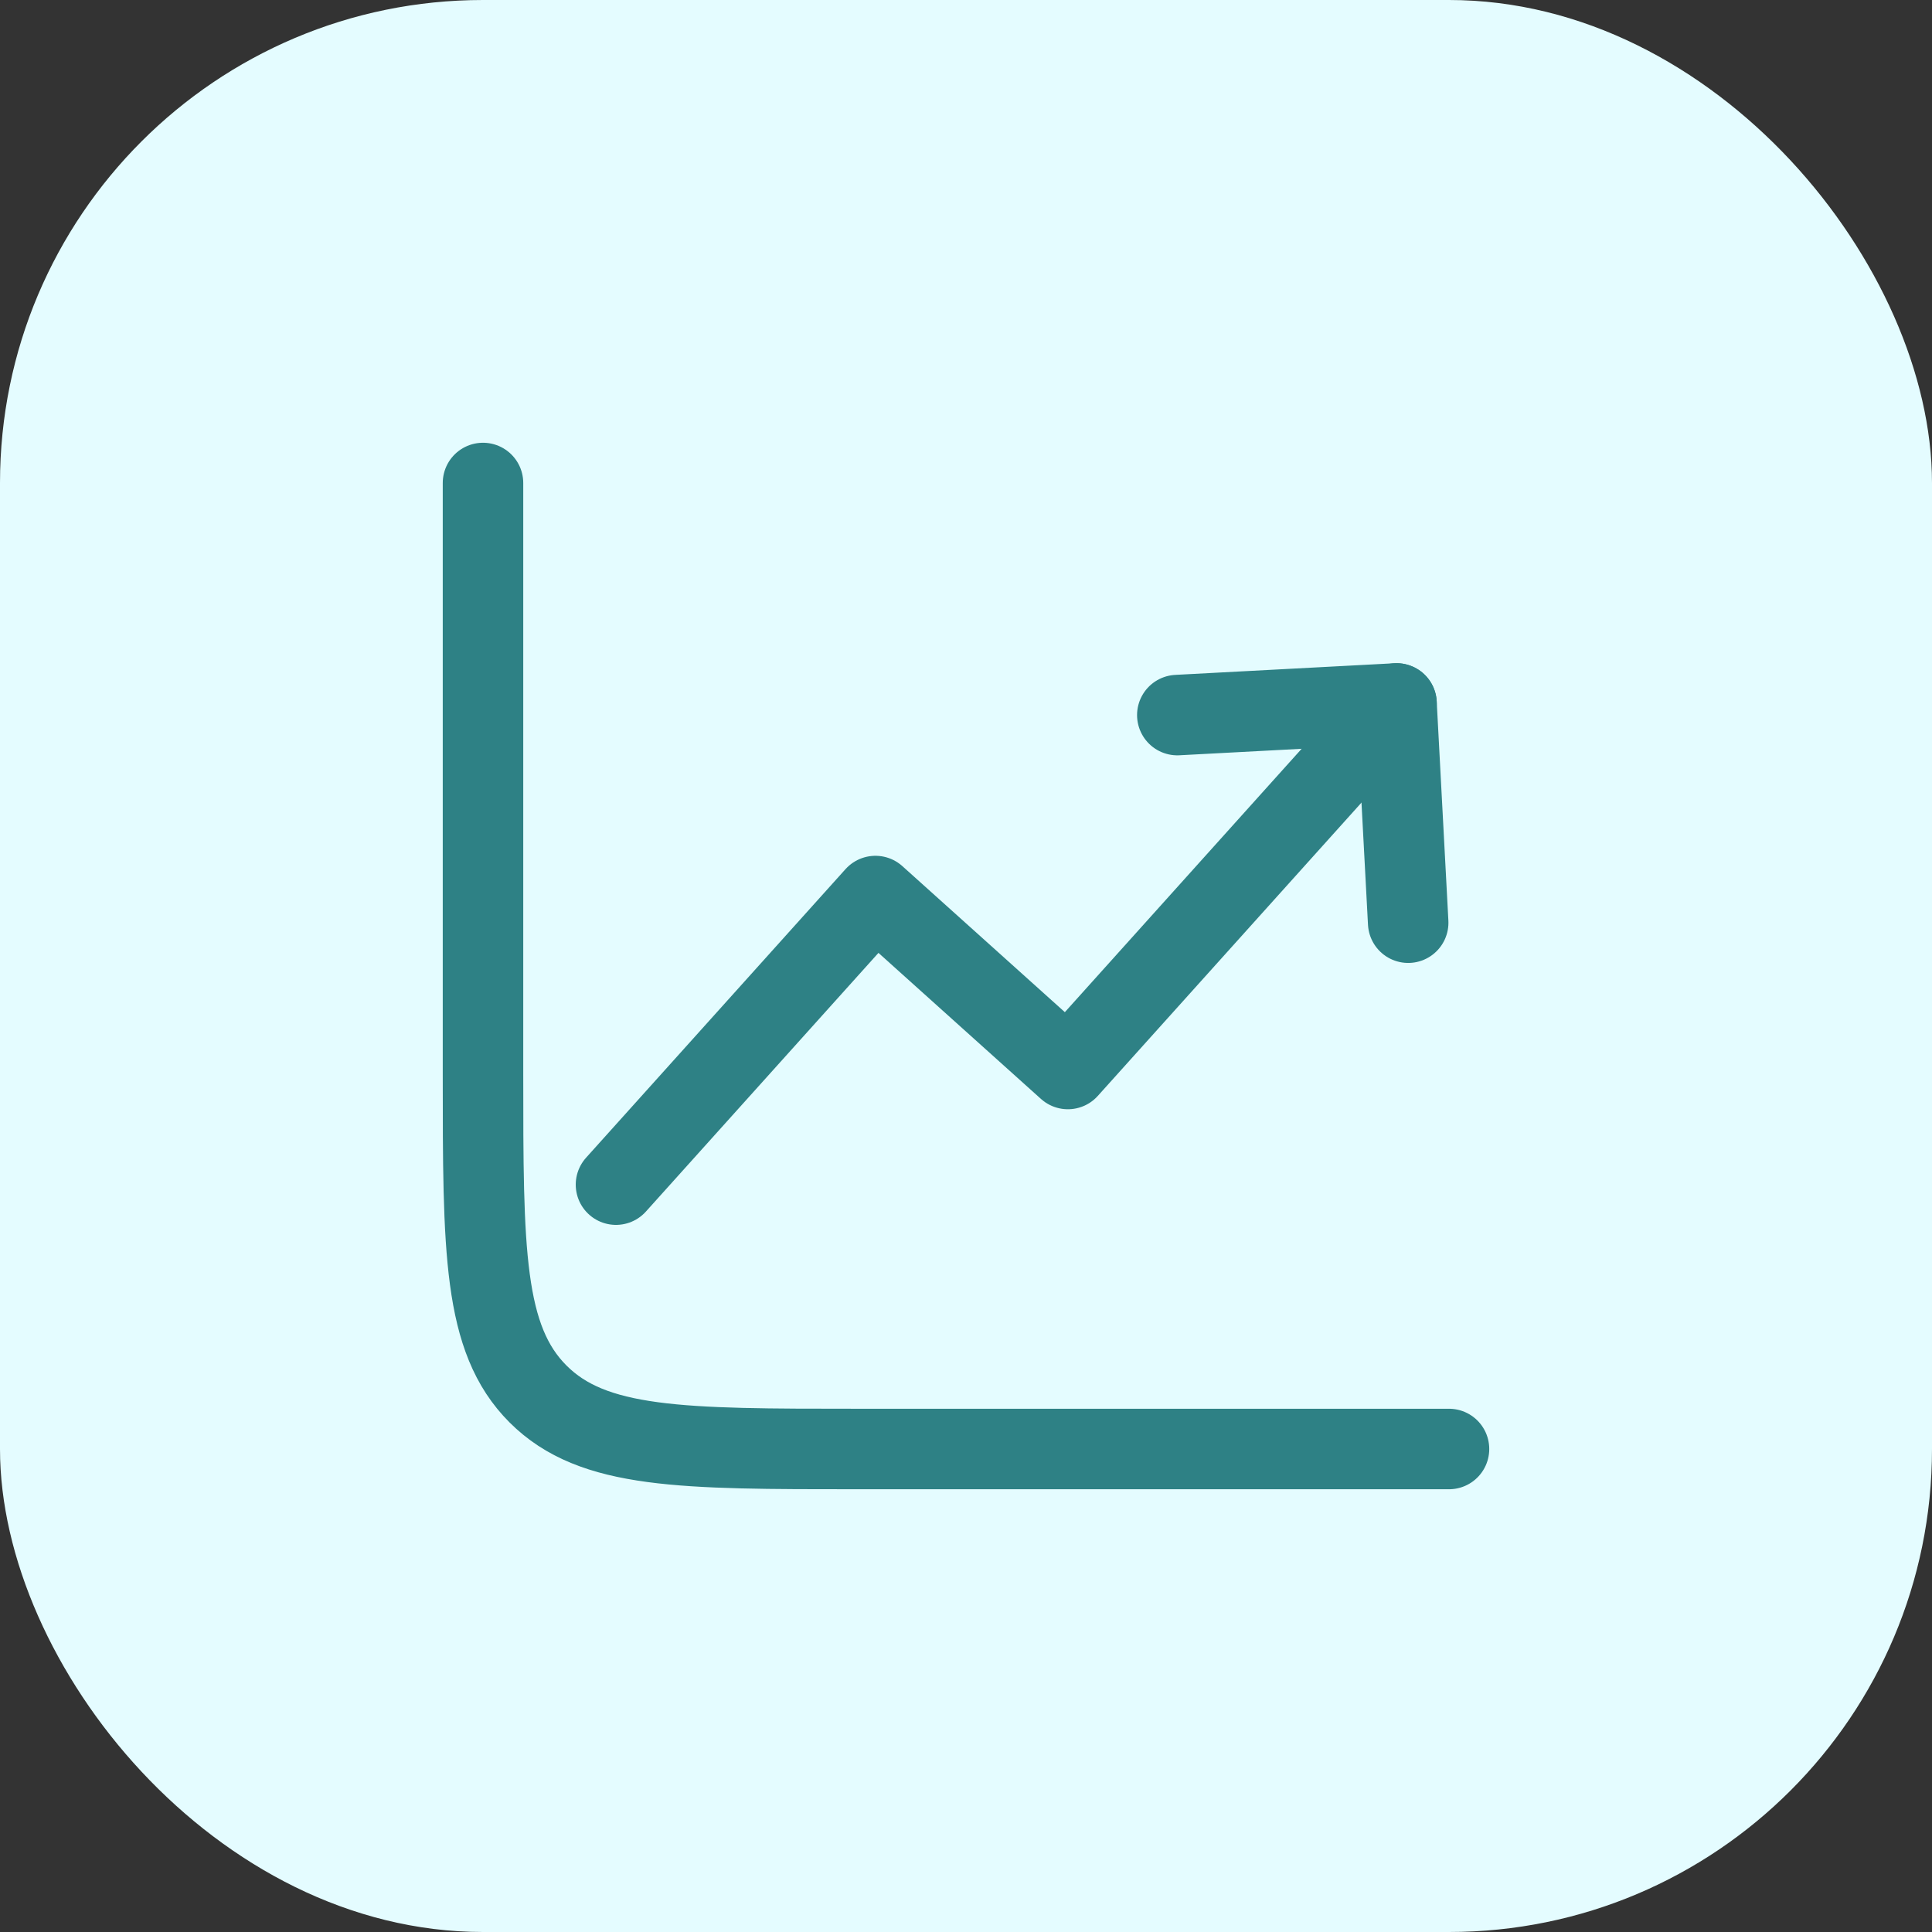
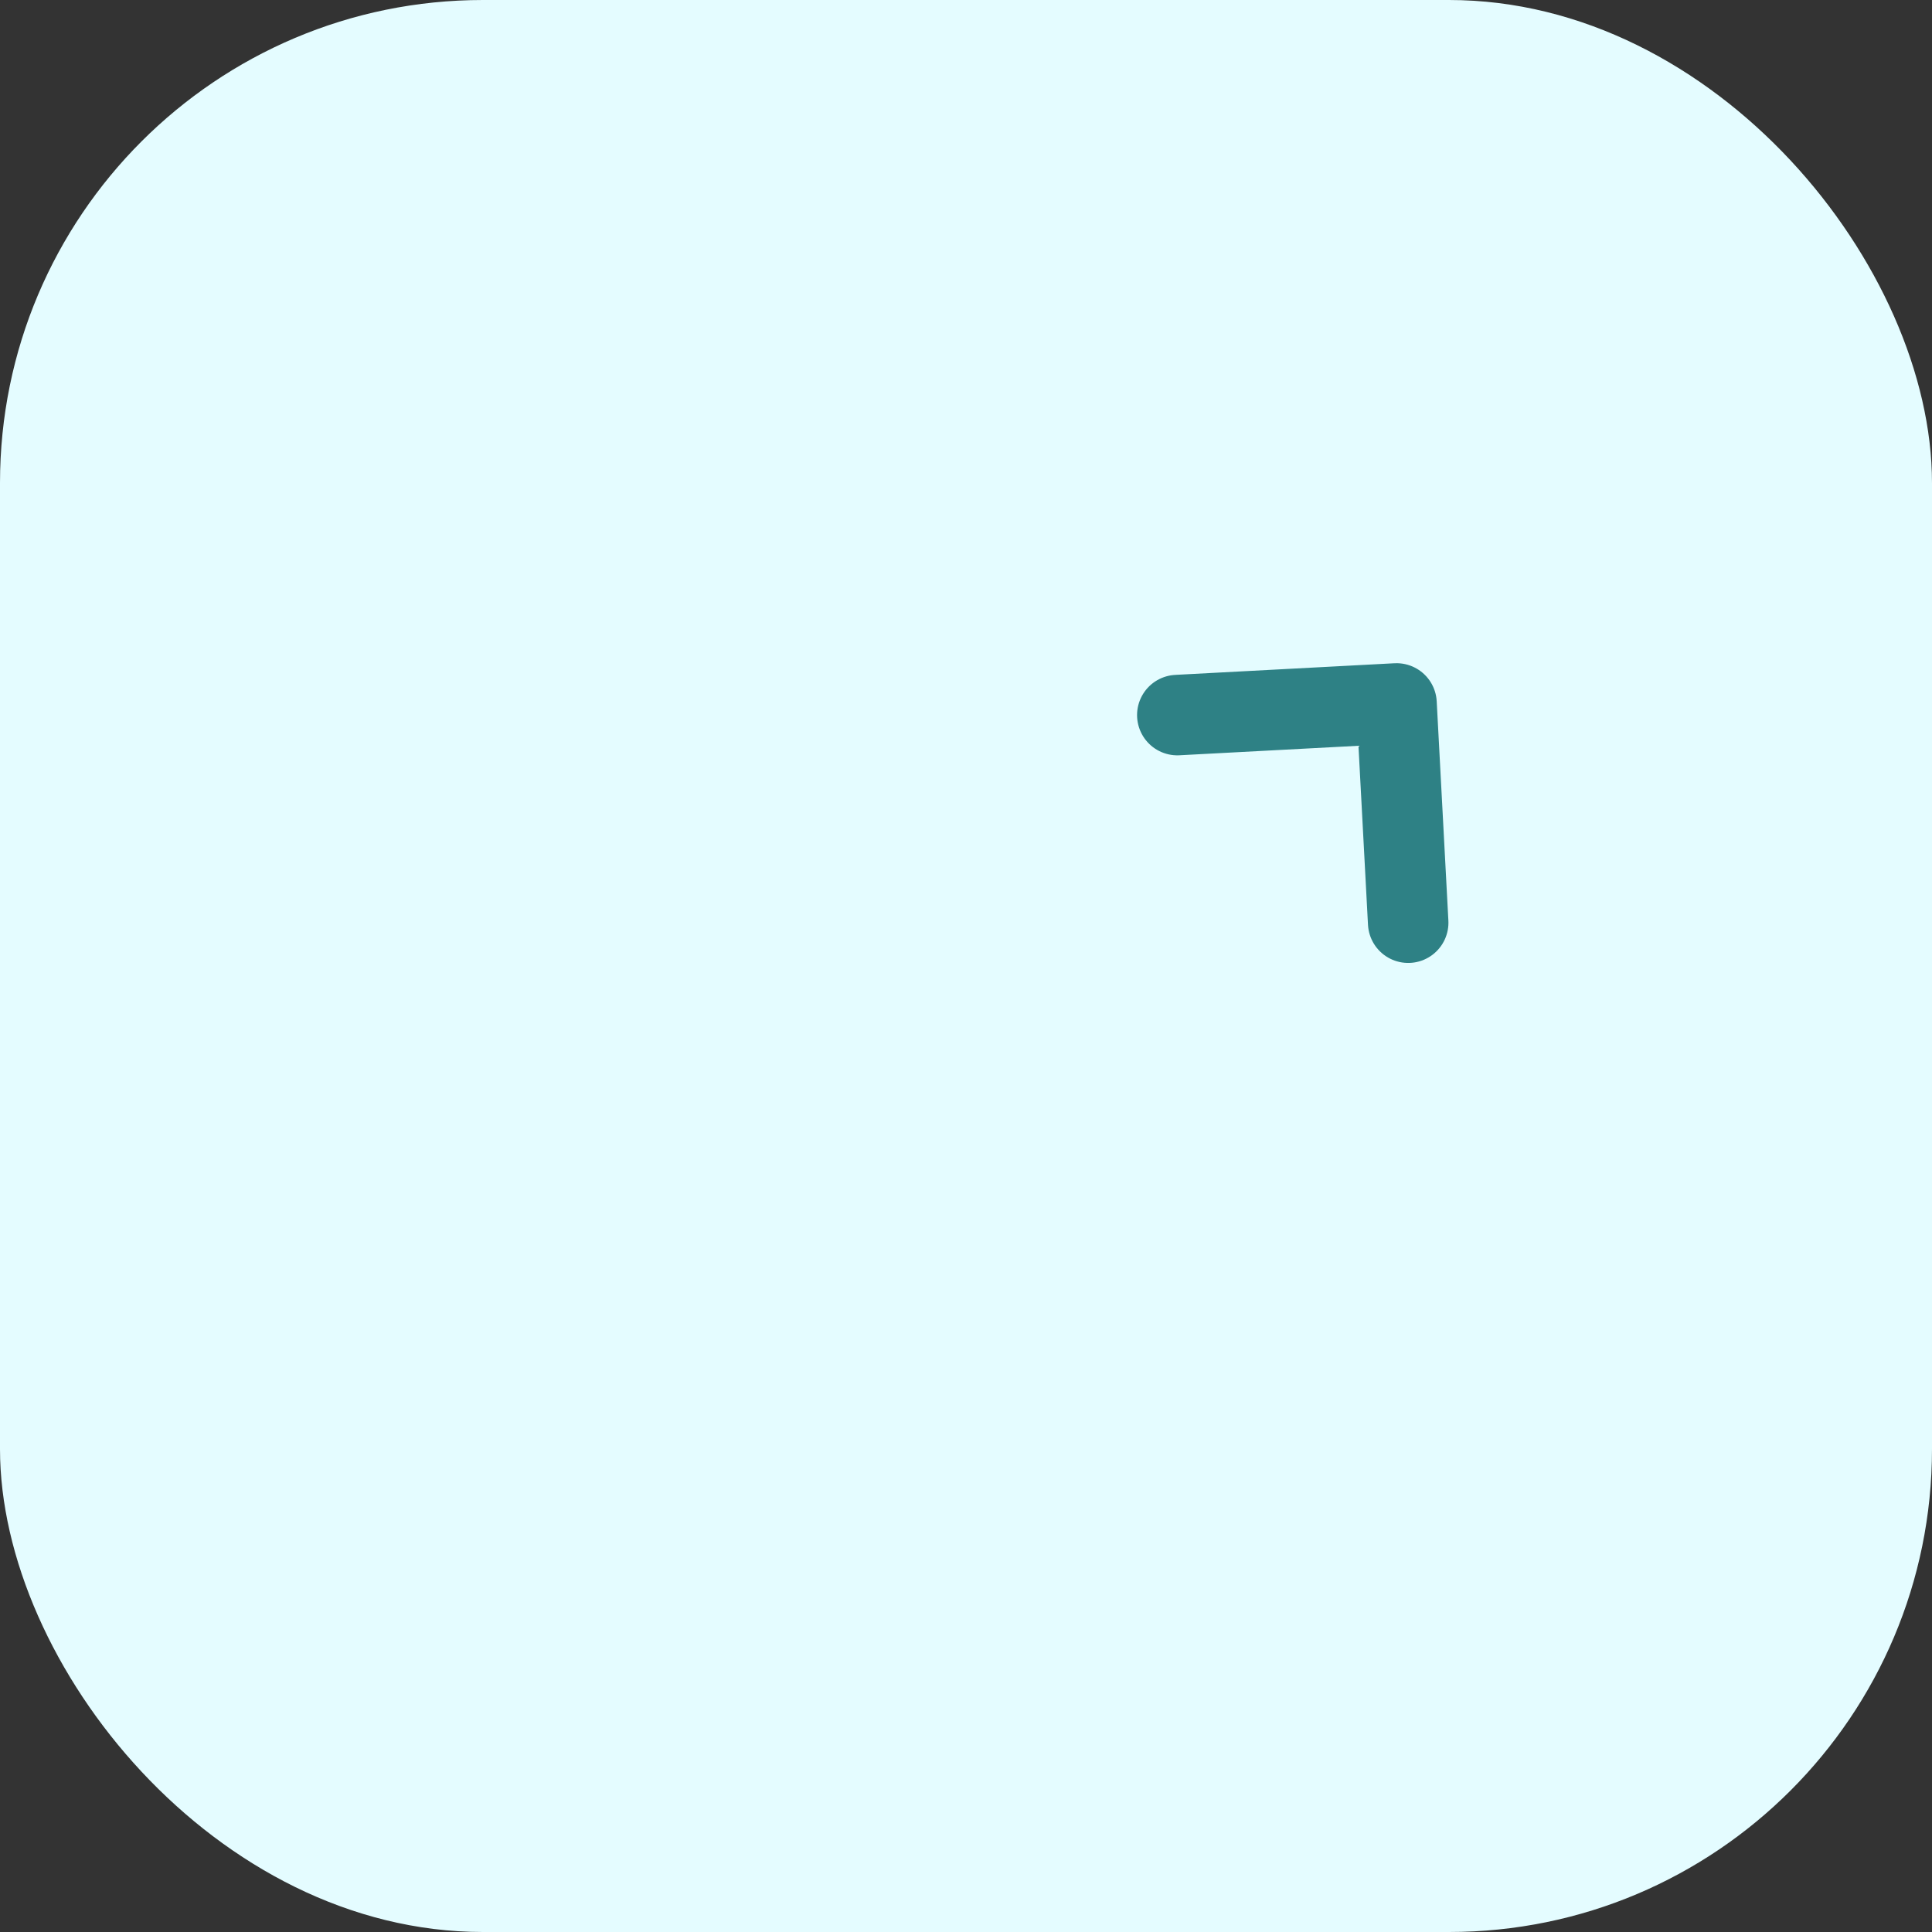
<svg xmlns="http://www.w3.org/2000/svg" width="48" height="48" viewBox="0 0 48 48" fill="none">
  <rect x="0" y="0" width="48" height="48" fill="#333333" stroke="none" />
  <rect width="48" height="48" rx="12" fill="#E4FCFF" />
-   <path d="M36 36H21.333C16.934 36 14.734 36 13.367 34.633C12 33.266 12 31.066 12 26.667V12" stroke="#2E8185" stroke-width="2" stroke-linecap="round" />
-   <path d="M34.696 17.477L26.531 26.559L21.75 22.262L15.304 29.432" stroke="#2E8185" stroke-width="2" stroke-linecap="round" stroke-linejoin="round" />
  <path d="M29.25 17.766L34.696 17.477L34.986 22.924" stroke="#2E8185" stroke-width="2" stroke-linecap="round" stroke-linejoin="round" />
</svg>